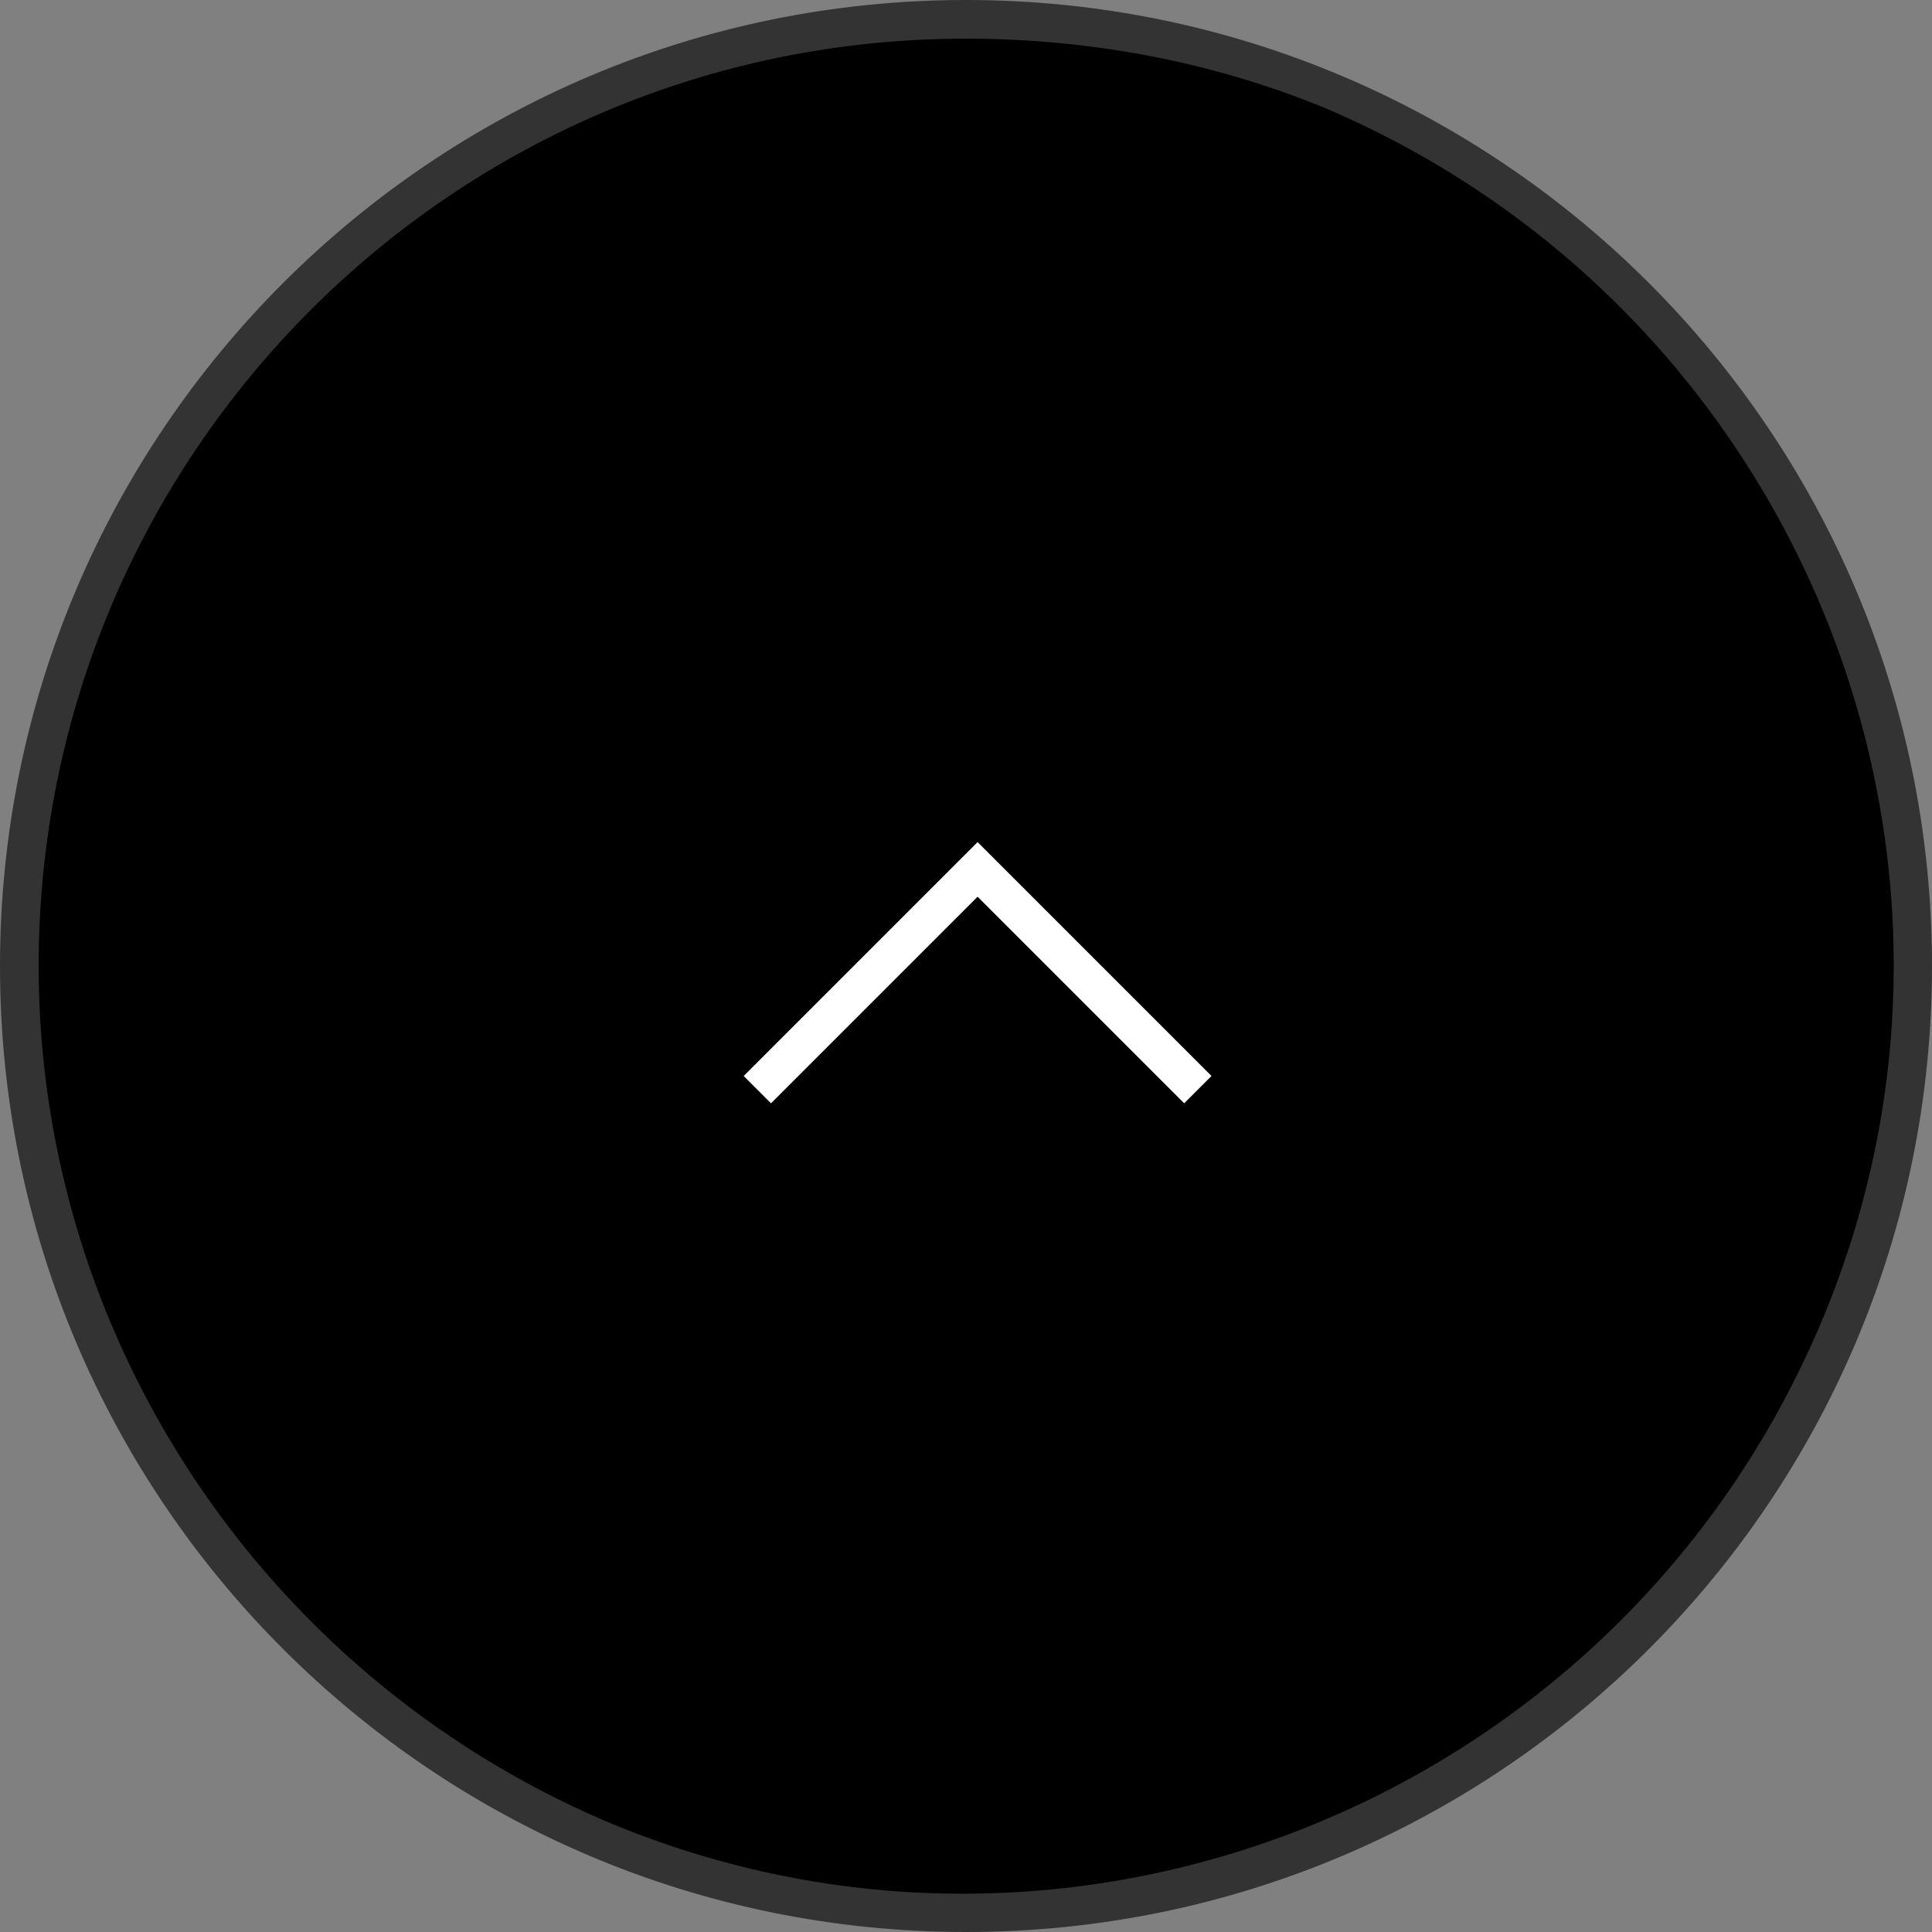
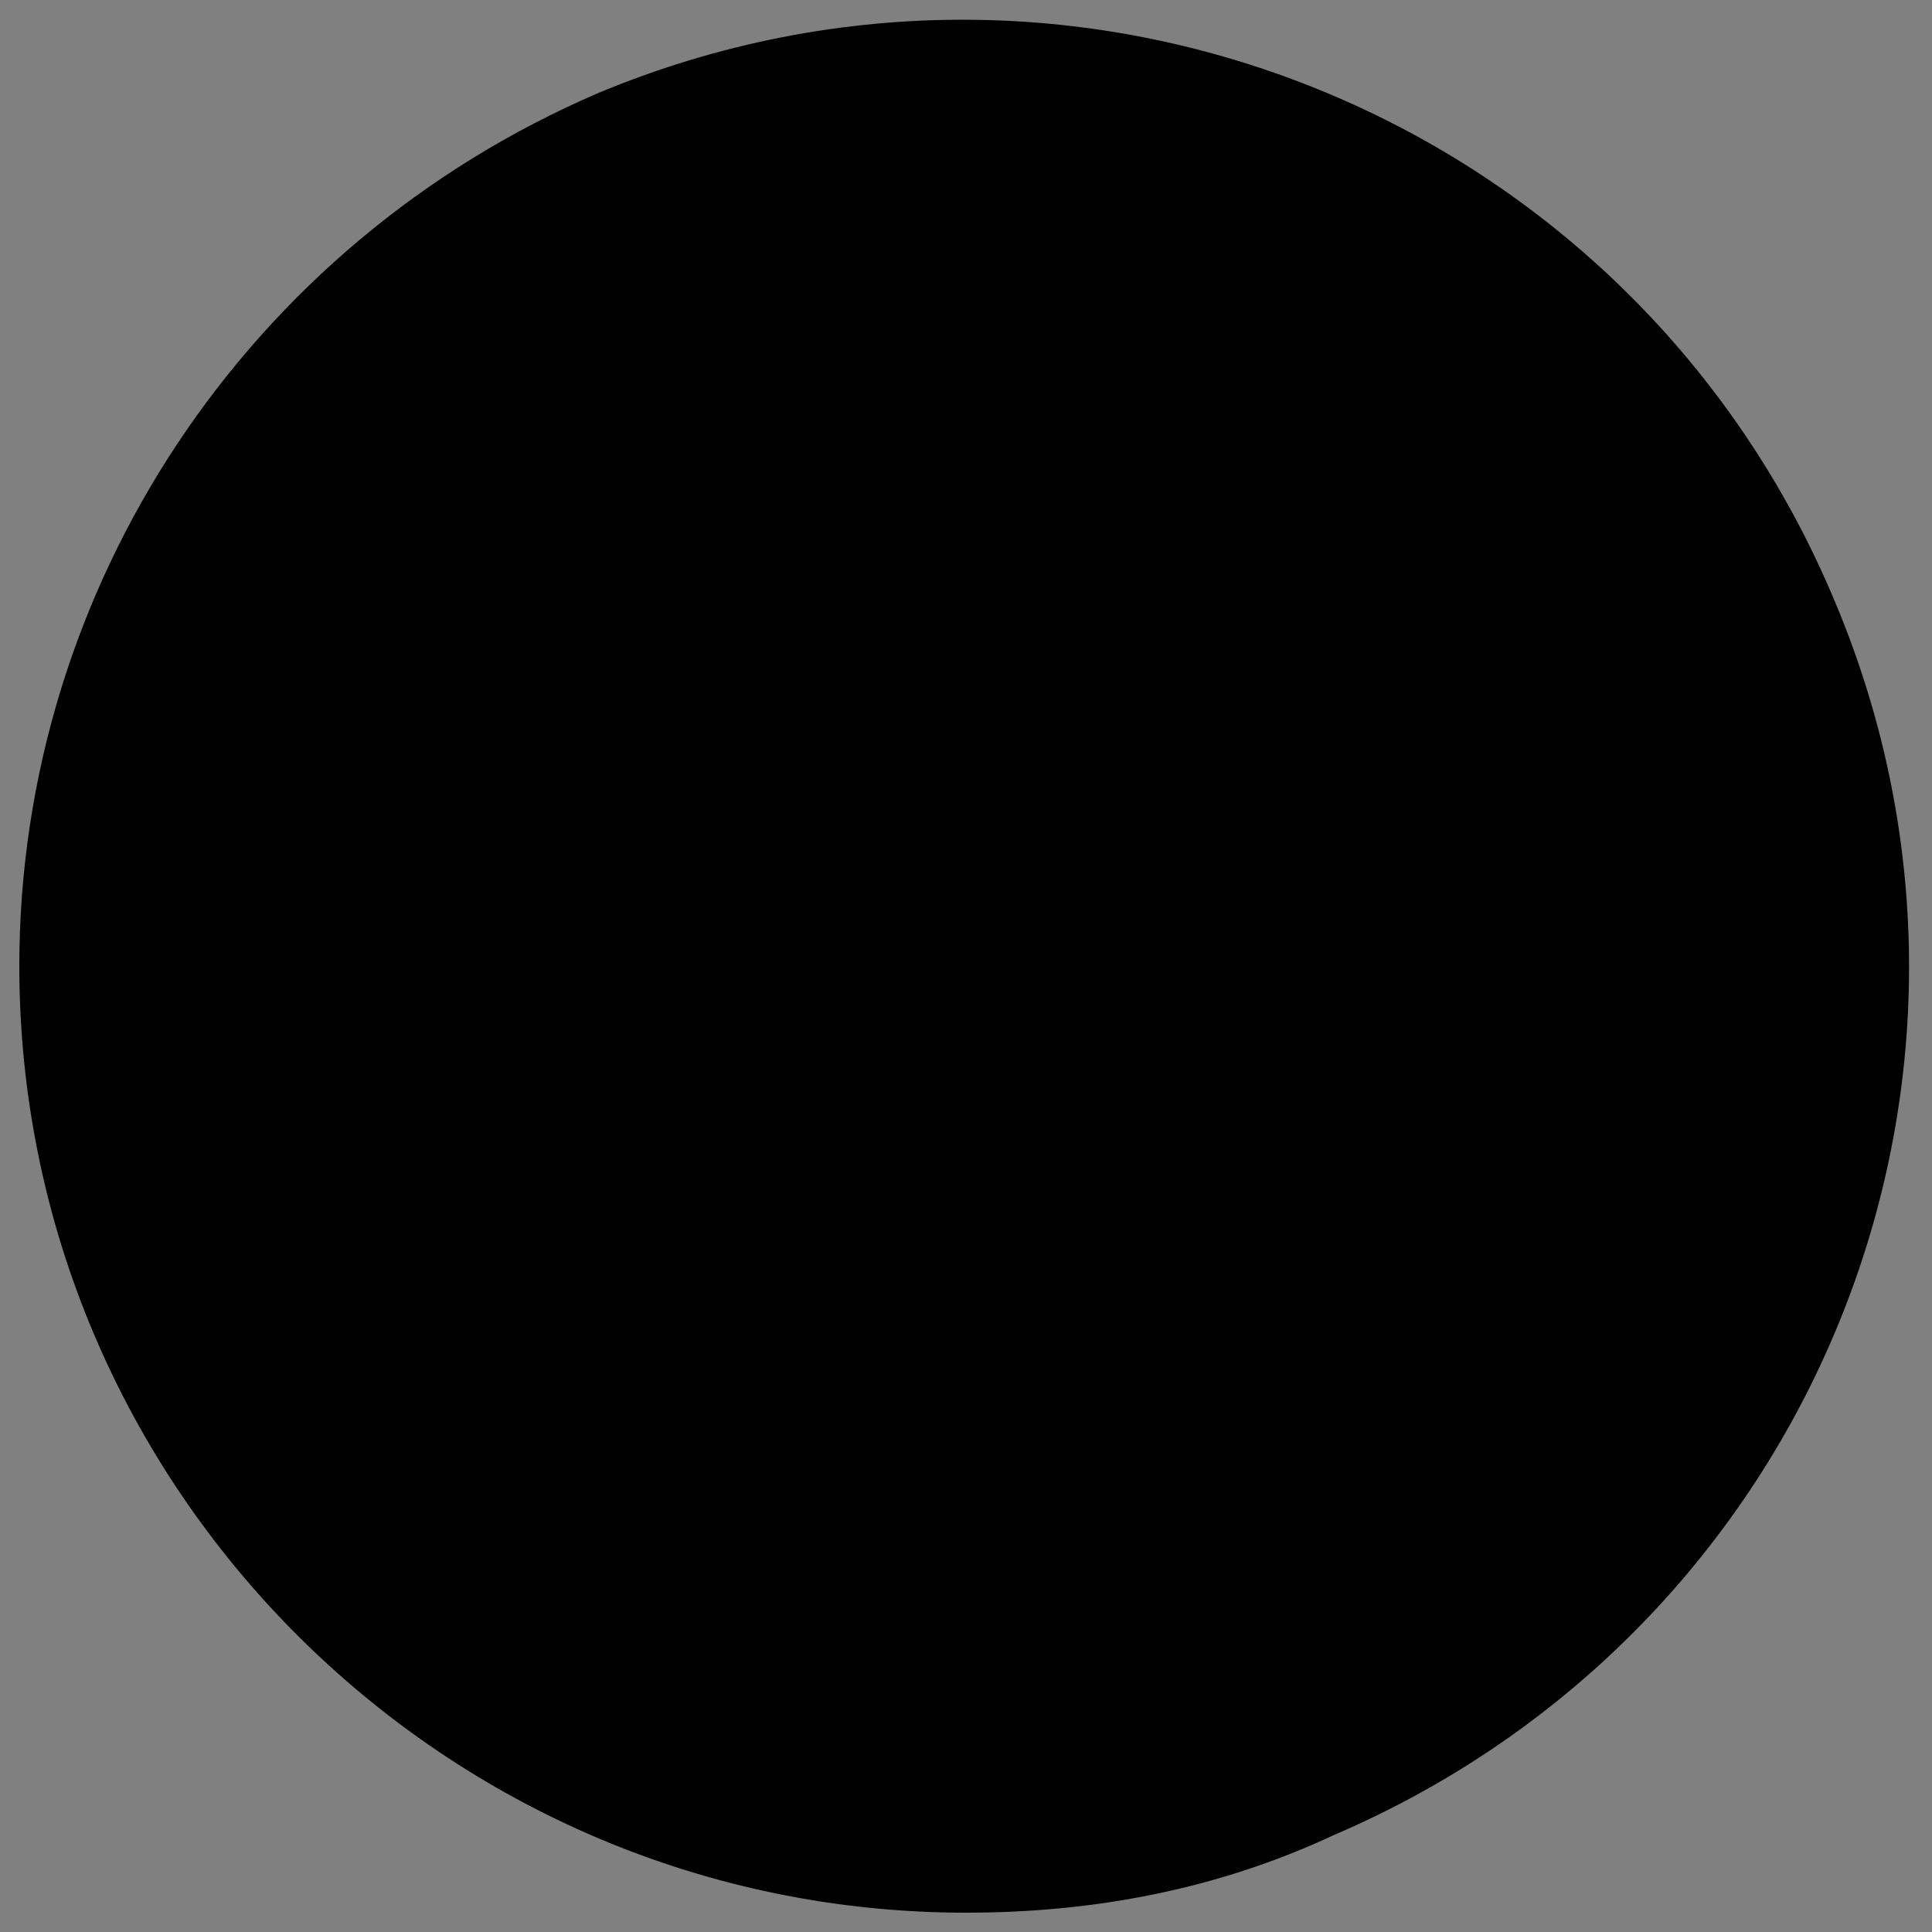
<svg xmlns="http://www.w3.org/2000/svg" version="1.1" id="レイヤー_1" x="0px" y="0px" viewBox="0 0 50 50" style="enable-background:new 0 0 50 50;" xml:space="preserve">
  <rect x="0" y="0" width="50" height="50" fill="#808080" stroke="none" />
  <style type="text/css">
	.st0{fill:#333333;}
	.st1{fill:none;stroke:#FFFFFF;}
</style>
  <g id="gotop" transform="translate(-1391 -6959)">
    <path id="パス_6" d="M1416,7008.5c-13.5,0-24.5-11-24.5-24.5c0-9.8,5.9-18.7,15-22.6c12.5-5.2,26.8,0.7,32,13.2   c5.2,12.4-0.6,26.6-13,31.9C1422.5,7007.9,1419.3,7008.5,1416,7008.5z" />
-     <path id="パス_7" class="st0" d="M1416,6960c-13.3,0-24,10.8-24,24c0,9.6,5.8,18.3,14.6,22.1c12.2,5.2,26.3-0.6,31.5-12.8   c5.2-12.2-0.6-26.3-12.8-31.5C1422.4,6960.6,1419.2,6960,1416,6960 M1416,6959c13.8,0,25,11.2,25,25s-11.2,25-25,25s-25-11.2-25-25   S1402.2,6959,1416,6959z" />
-     <path id="パス_330" class="st1" d="M1410.6,6987.2l5.7-5.7l5.7,5.7" />
  </g>
</svg>